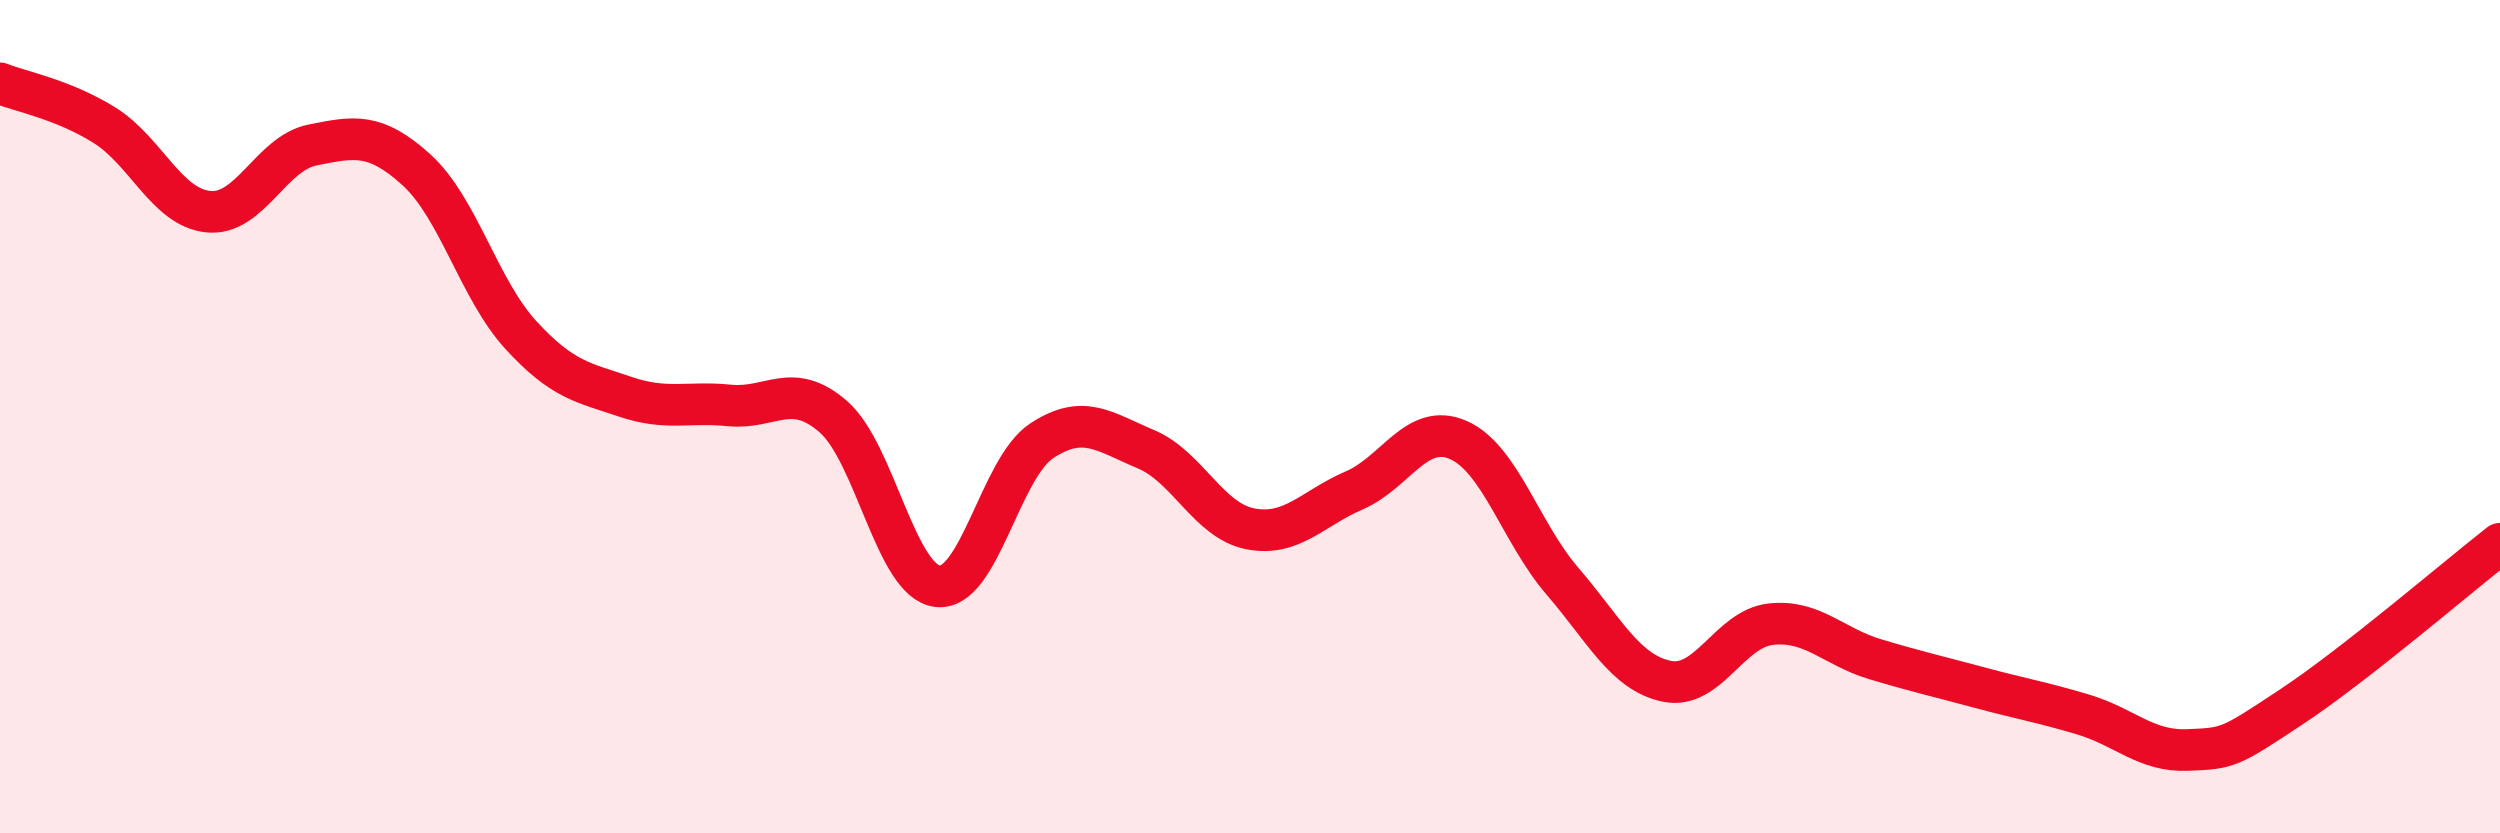
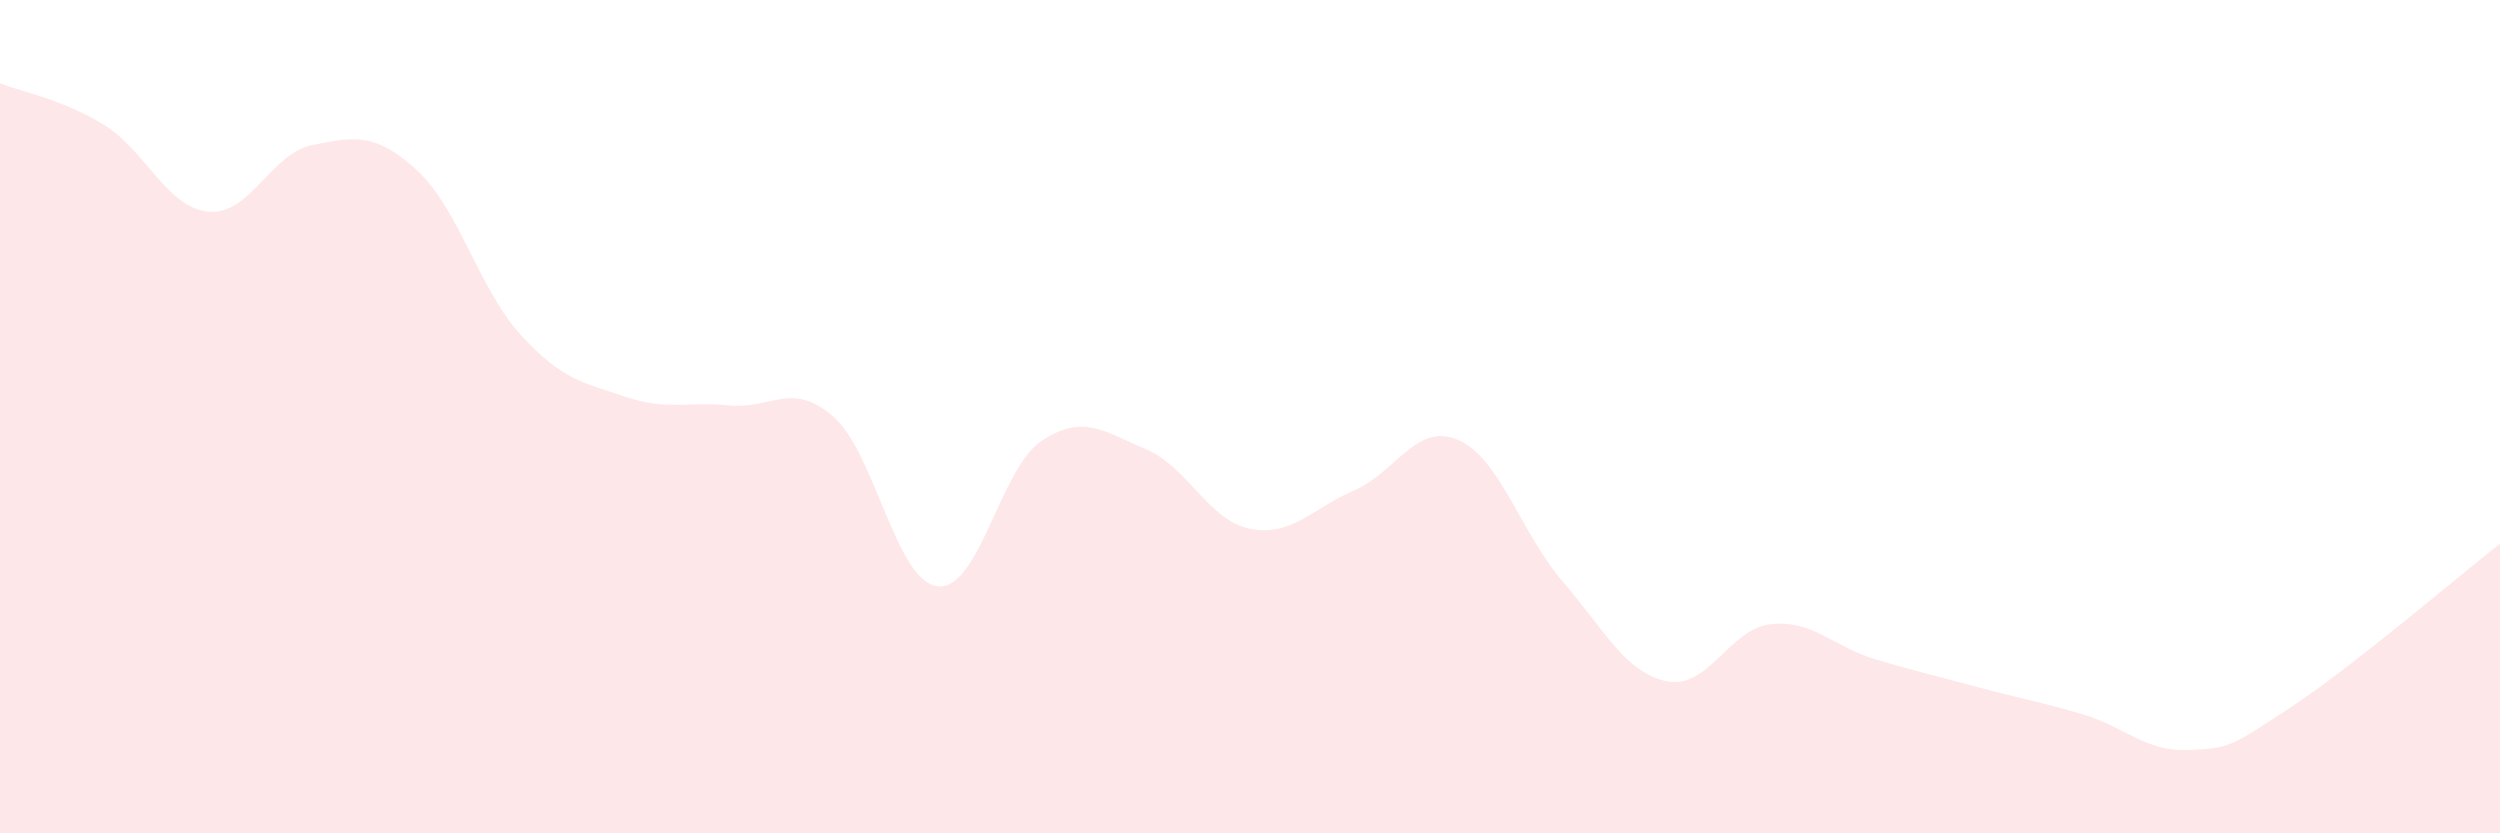
<svg xmlns="http://www.w3.org/2000/svg" width="60" height="20" viewBox="0 0 60 20">
  <path d="M 0,2 C 0.5,2.2 1.5,2.38 2.5,3 C 3.5,3.62 4,4.98 5,5.08 C 6,5.18 6.5,3.68 7.5,3.48 C 8.5,3.28 9,3.17 10,4.08 C 11,4.99 11.5,6.95 12.5,8.04 C 13.5,9.13 14,9.18 15,9.52 C 16,9.86 16.5,9.63 17.5,9.73 C 18.5,9.83 19,9.13 20,10 C 21,10.87 21.5,13.95 22.5,14.07 C 23.5,14.19 24,11.24 25,10.58 C 26,9.92 26.5,10.36 27.5,10.78 C 28.5,11.2 29,12.49 30,12.69 C 31,12.89 31.5,12.2 32.5,11.77 C 33.5,11.34 34,10.12 35,10.56 C 36,11 36.5,12.79 37.5,13.95 C 38.5,15.11 39,16.14 40,16.35 C 41,16.56 41.5,15.09 42.5,14.98 C 43.5,14.87 44,15.52 45,15.82 C 46,16.12 46.5,16.23 47.5,16.5 C 48.5,16.77 49,16.85 50,17.15 C 51,17.45 51.5,18.04 52.5,18 C 53.5,17.96 53.5,17.95 55,16.96 C 56.5,15.97 59,13.83 60,13.05L60 20L0 20Z" fill="#EB0A25" opacity="0.1" stroke-linecap="round" stroke-linejoin="round" />
-   <path d="M 0,2 C 0.5,2.2 1.5,2.38 2.5,3 C 3.5,3.62 4,4.98 5,5.08 C 6,5.18 6.5,3.68 7.5,3.48 C 8.5,3.28 9,3.17 10,4.08 C 11,4.99 11.5,6.95 12.5,8.04 C 13.5,9.13 14,9.18 15,9.52 C 16,9.86 16.5,9.63 17.5,9.73 C 18.5,9.83 19,9.13 20,10 C 21,10.87 21.5,13.95 22.5,14.07 C 23.5,14.19 24,11.24 25,10.58 C 26,9.92 26.5,10.36 27.5,10.78 C 28.5,11.2 29,12.49 30,12.69 C 31,12.89 31.5,12.2 32.5,11.77 C 33.5,11.34 34,10.12 35,10.56 C 36,11 36.5,12.79 37.5,13.95 C 38.5,15.11 39,16.14 40,16.35 C 41,16.56 41.5,15.09 42.5,14.98 C 43.5,14.87 44,15.52 45,15.82 C 46,16.12 46.5,16.23 47.5,16.5 C 48.5,16.77 49,16.85 50,17.15 C 51,17.45 51.5,18.04 52.5,18 C 53.5,17.96 53.5,17.95 55,16.96 C 56.5,15.97 59,13.83 60,13.05" stroke="#EB0A25" stroke-width="1" fill="none" stroke-linecap="round" stroke-linejoin="round" />
</svg>